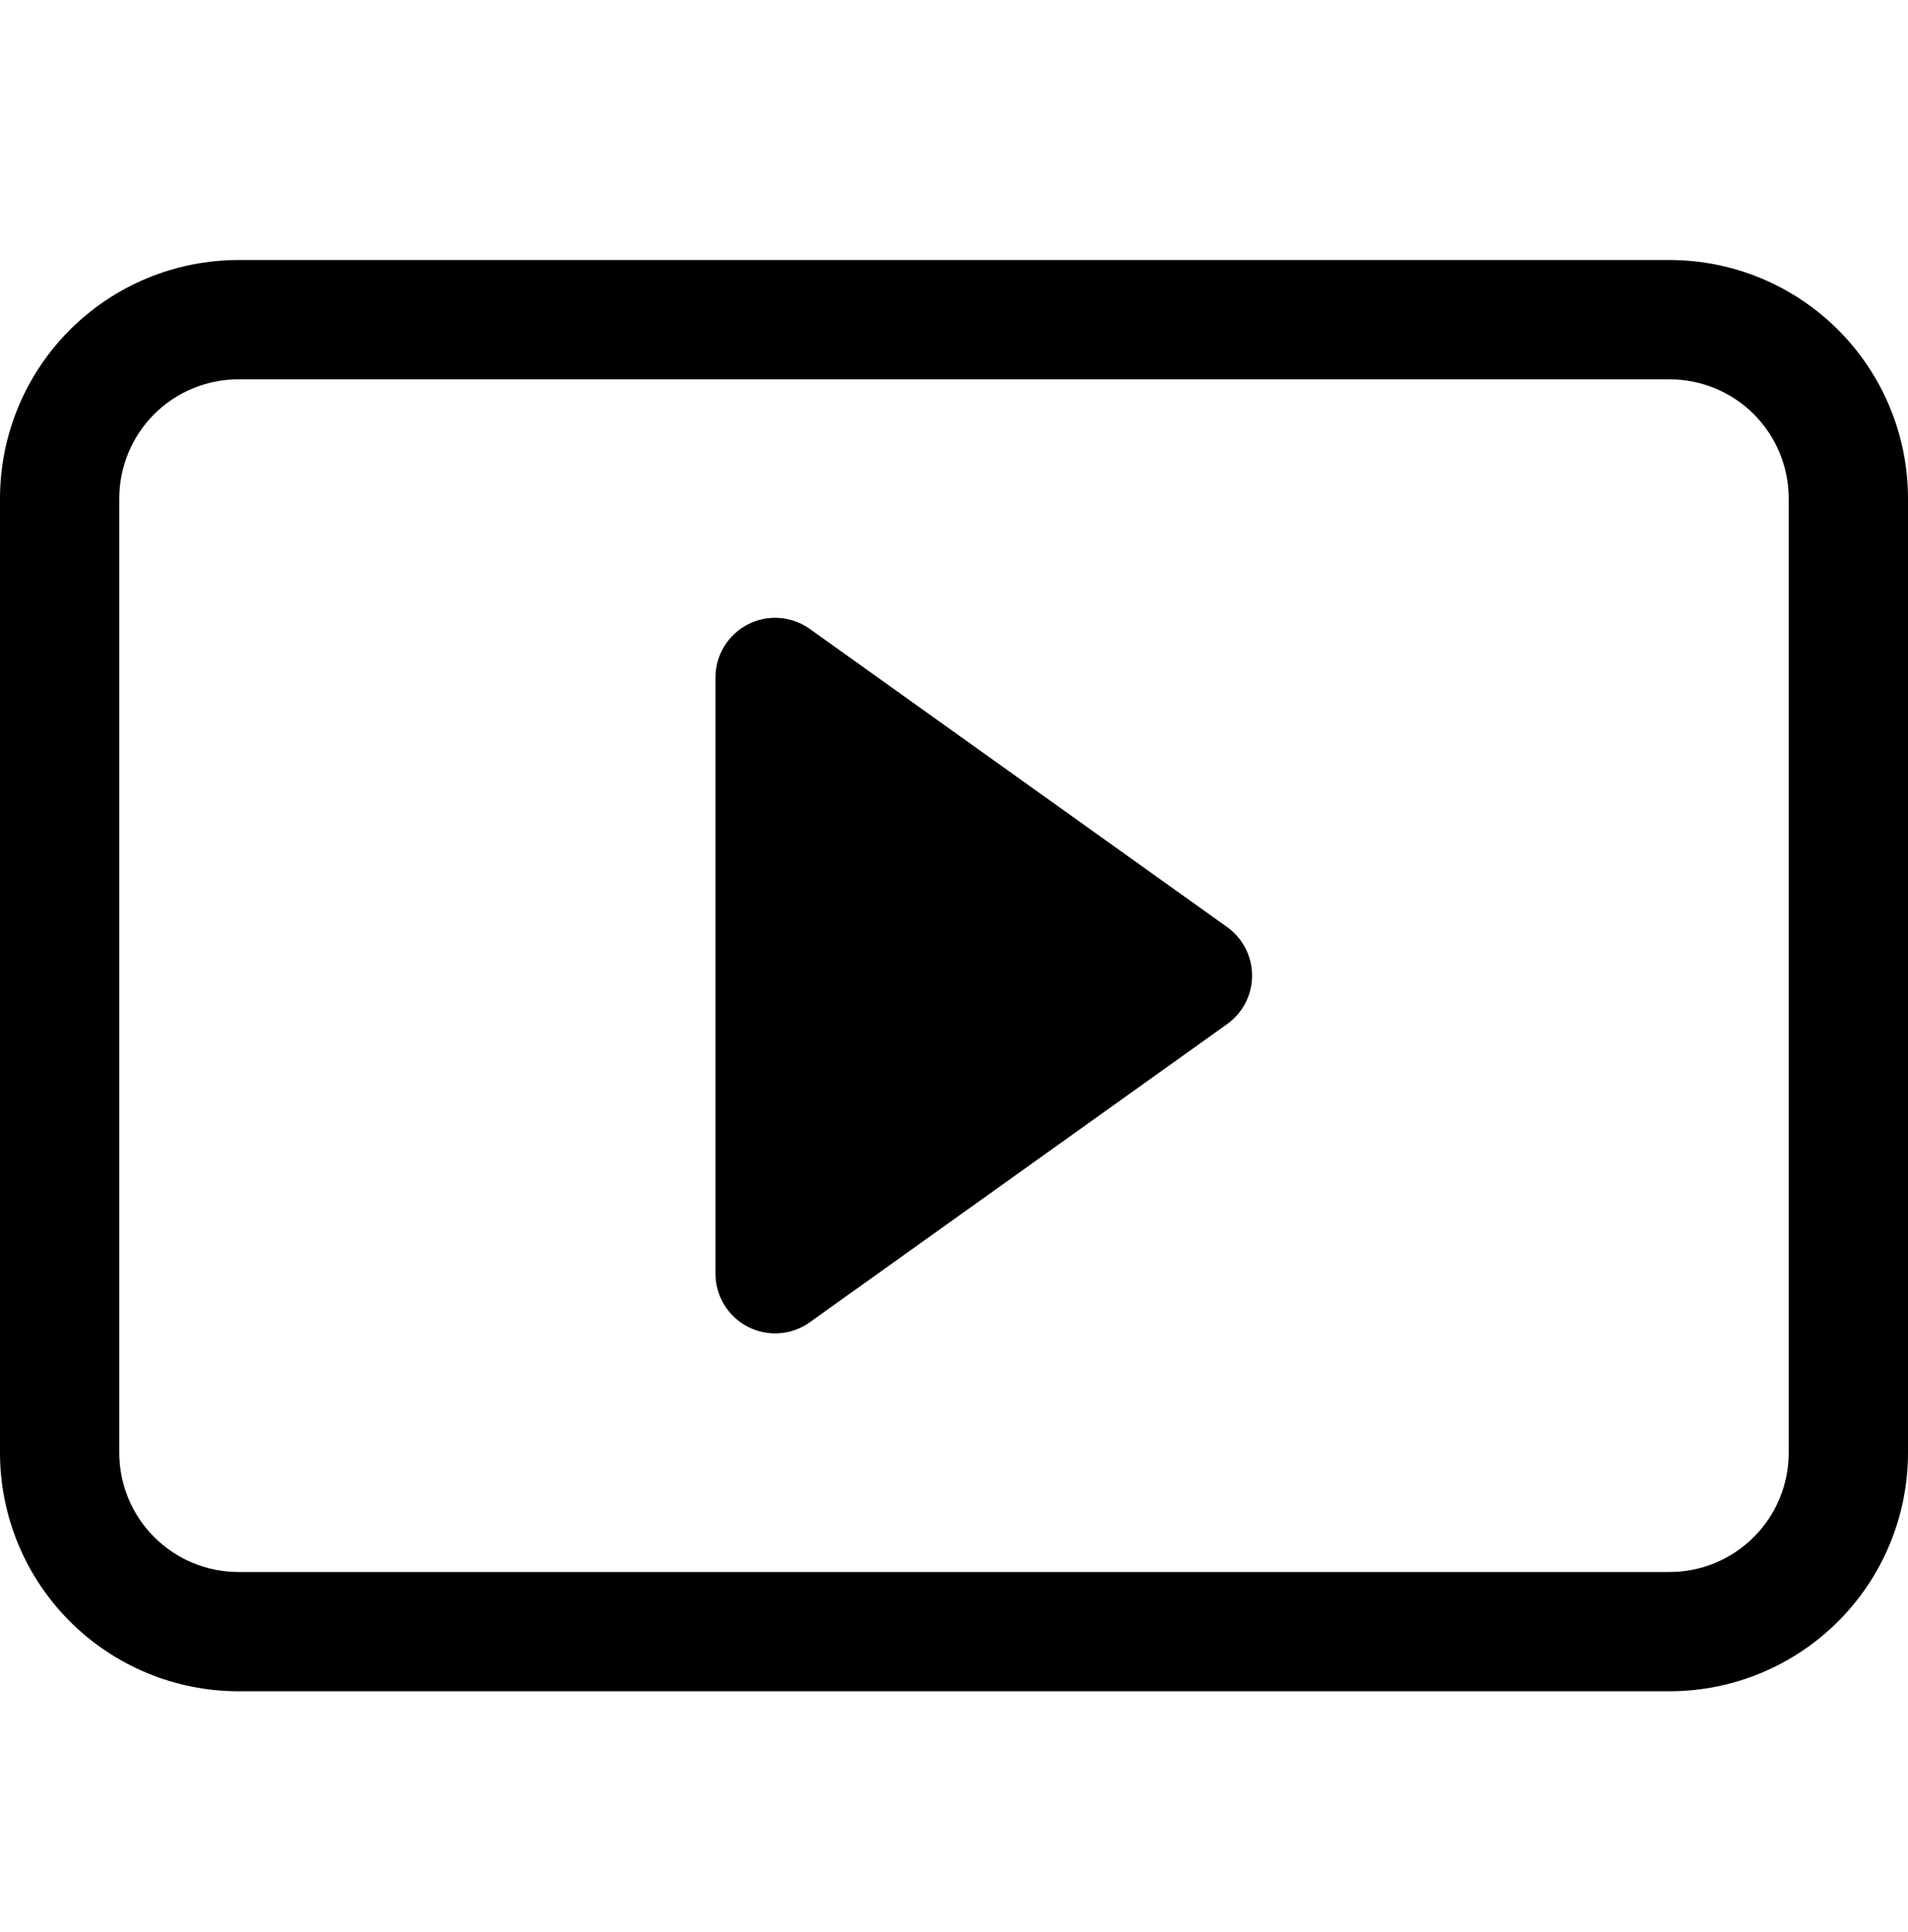
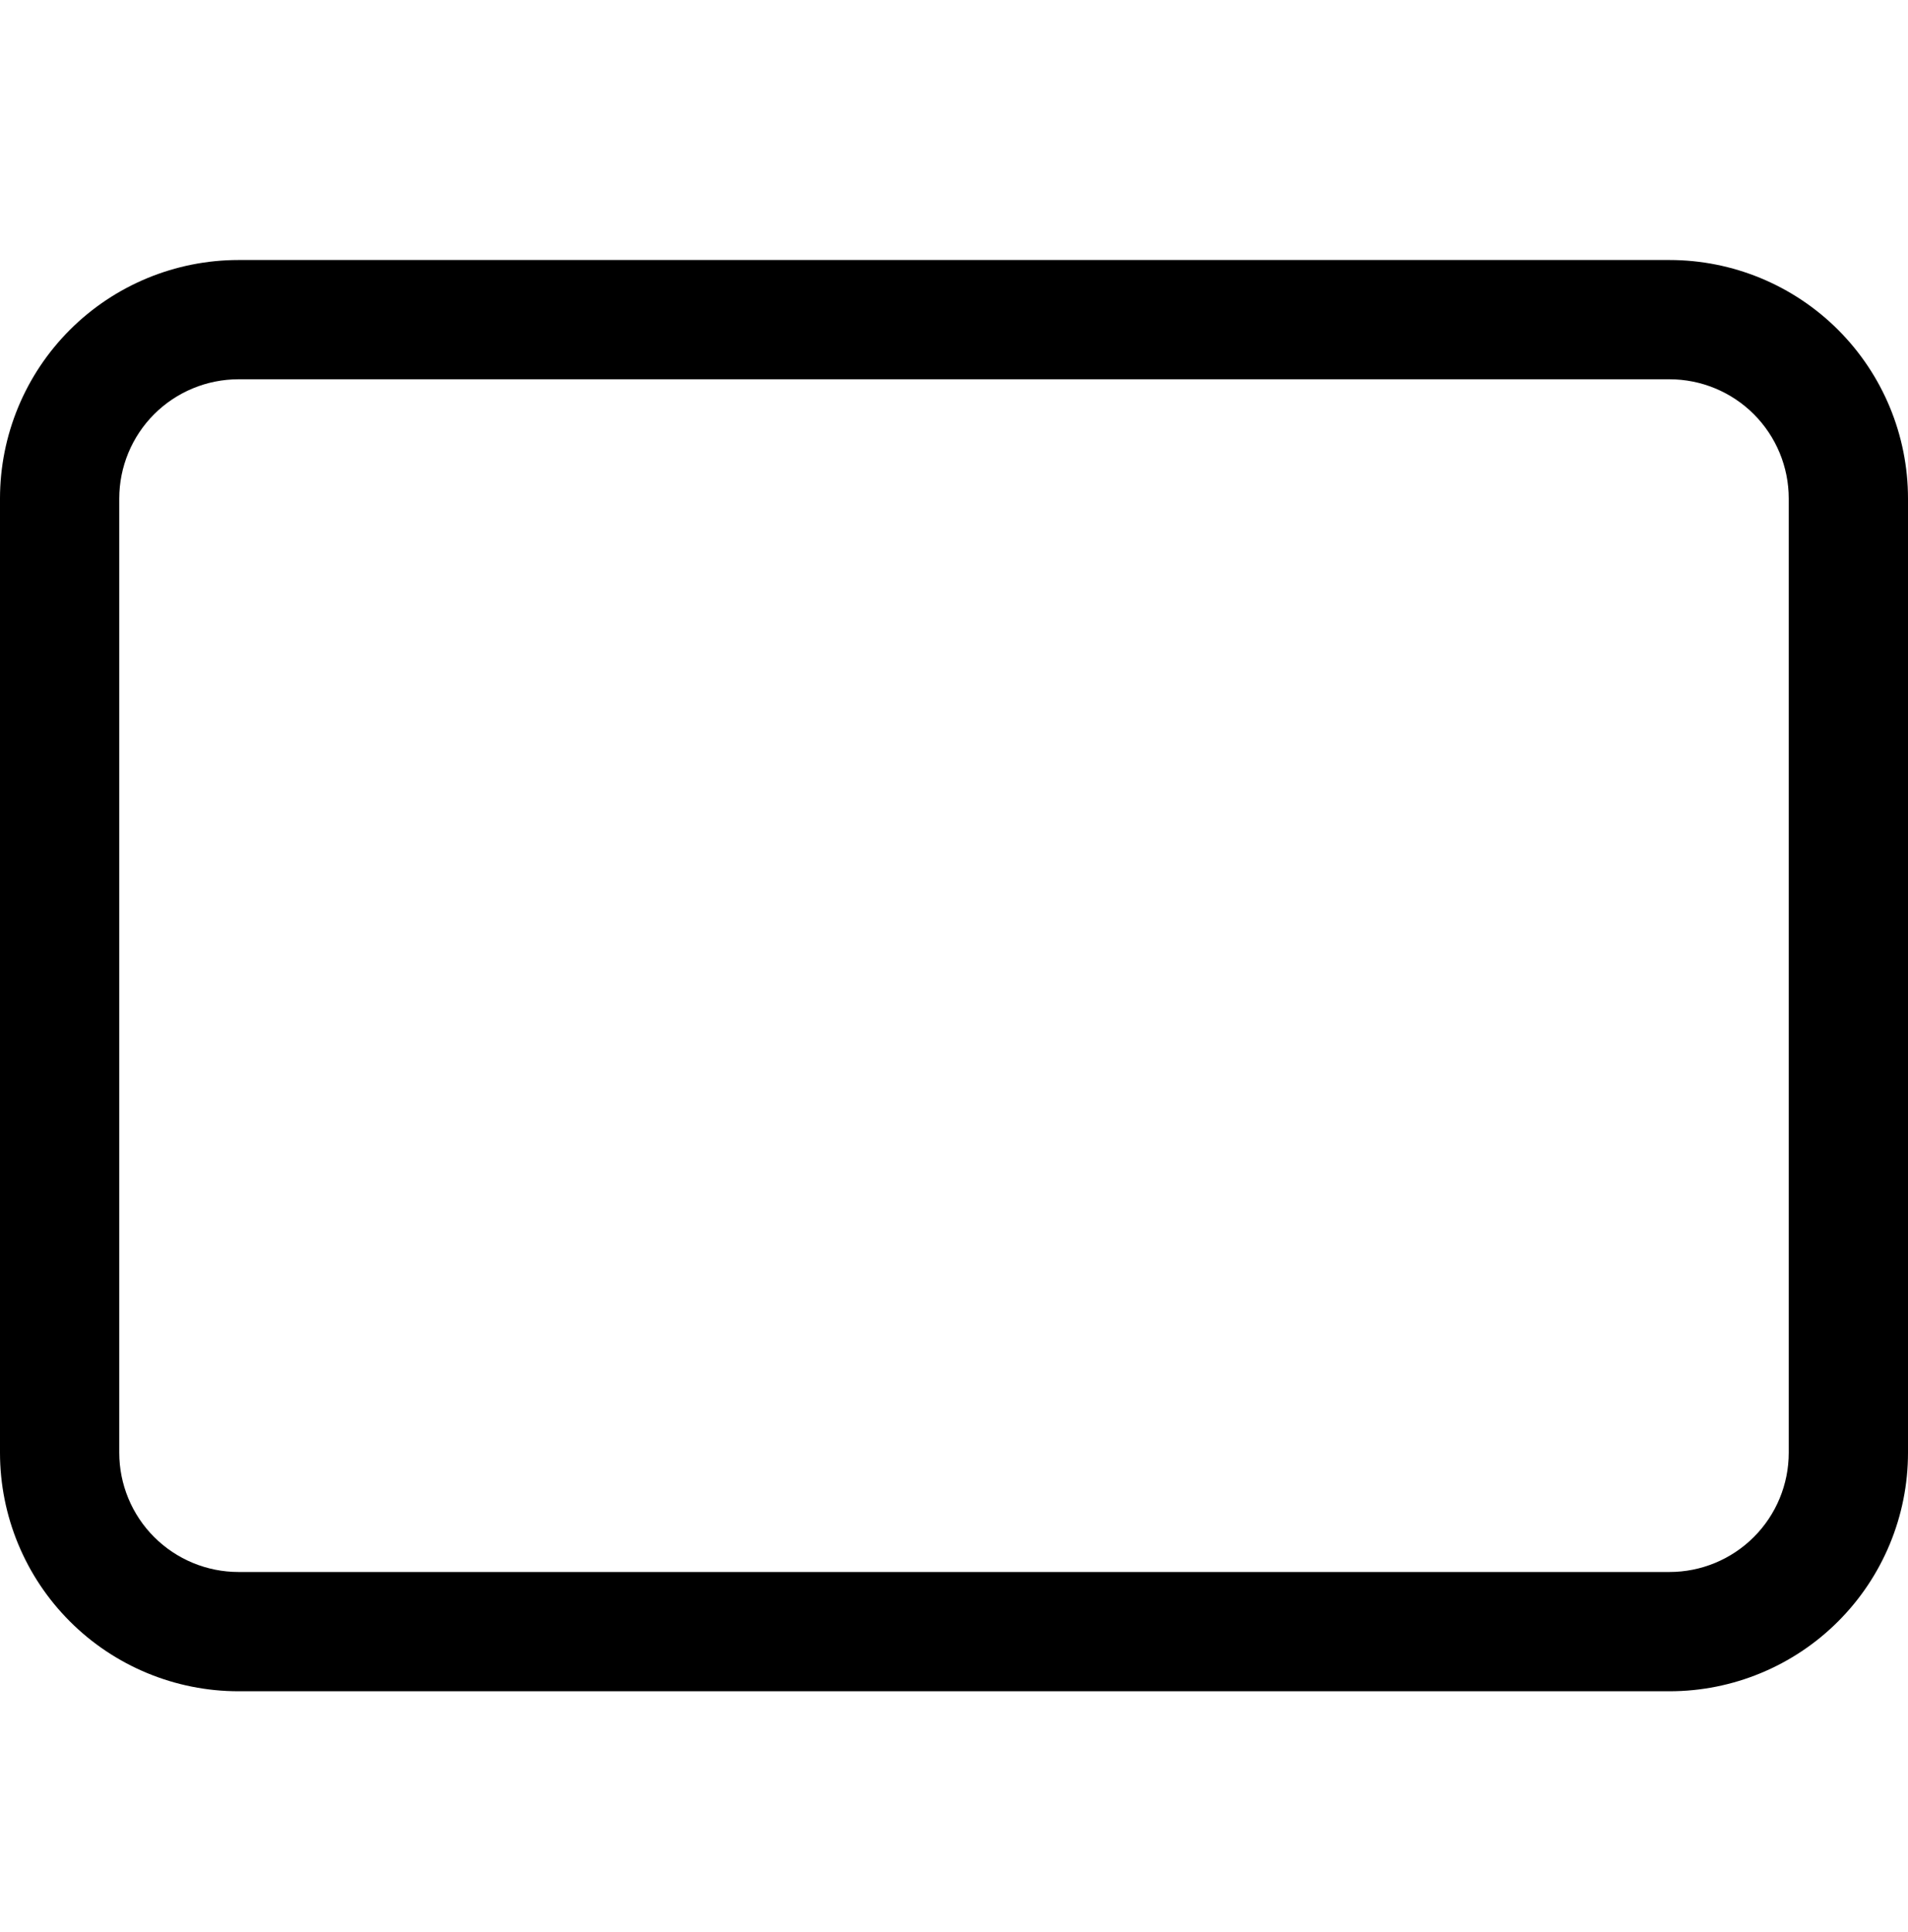
<svg xmlns="http://www.w3.org/2000/svg" width="80" height="81" viewBox="0 0 80 81" fill="none">
-   <path d="M33.95 26.363C33.576 26.097 33.136 25.939 32.679 25.906C32.221 25.873 31.763 25.967 31.355 26.177C30.947 26.388 30.605 26.706 30.366 27.098C30.127 27.489 30 27.939 30 28.398V53.398C30 53.857 30.127 54.307 30.366 54.699C30.605 55.091 30.947 55.409 31.355 55.619C31.763 55.829 32.221 55.923 32.679 55.89C33.136 55.858 33.576 55.7 33.95 55.433L51.45 42.933C51.774 42.702 52.038 42.397 52.221 42.043C52.403 41.689 52.498 41.297 52.498 40.898C52.498 40.5 52.403 40.108 52.221 39.754C52.038 39.4 51.774 39.095 51.45 38.863L33.95 26.363Z" fill="black" />
  <path d="M0 20.9C0 18.248 1.054 15.704 2.929 13.829C4.804 11.954 7.348 10.9 10 10.9H70C72.652 10.9 75.196 11.954 77.071 13.829C78.946 15.704 80 18.248 80 20.9V60.9C80 63.552 78.946 66.096 77.071 67.971C75.196 69.846 72.652 70.9 70 70.9H10C7.348 70.9 4.804 69.846 2.929 67.971C1.054 66.096 0 63.552 0 60.9V20.9ZM75 20.9C75 19.574 74.473 18.302 73.535 17.364C72.598 16.427 71.326 15.9 70 15.9H10C8.674 15.9 7.402 16.427 6.464 17.364C5.527 18.302 5 19.574 5 20.9V60.9C5 62.226 5.527 63.498 6.464 64.435C7.402 65.373 8.674 65.9 10 65.9H70C71.326 65.9 72.598 65.373 73.535 64.435C74.473 63.498 75 62.226 75 60.9V20.9Z" fill="black" />
</svg>